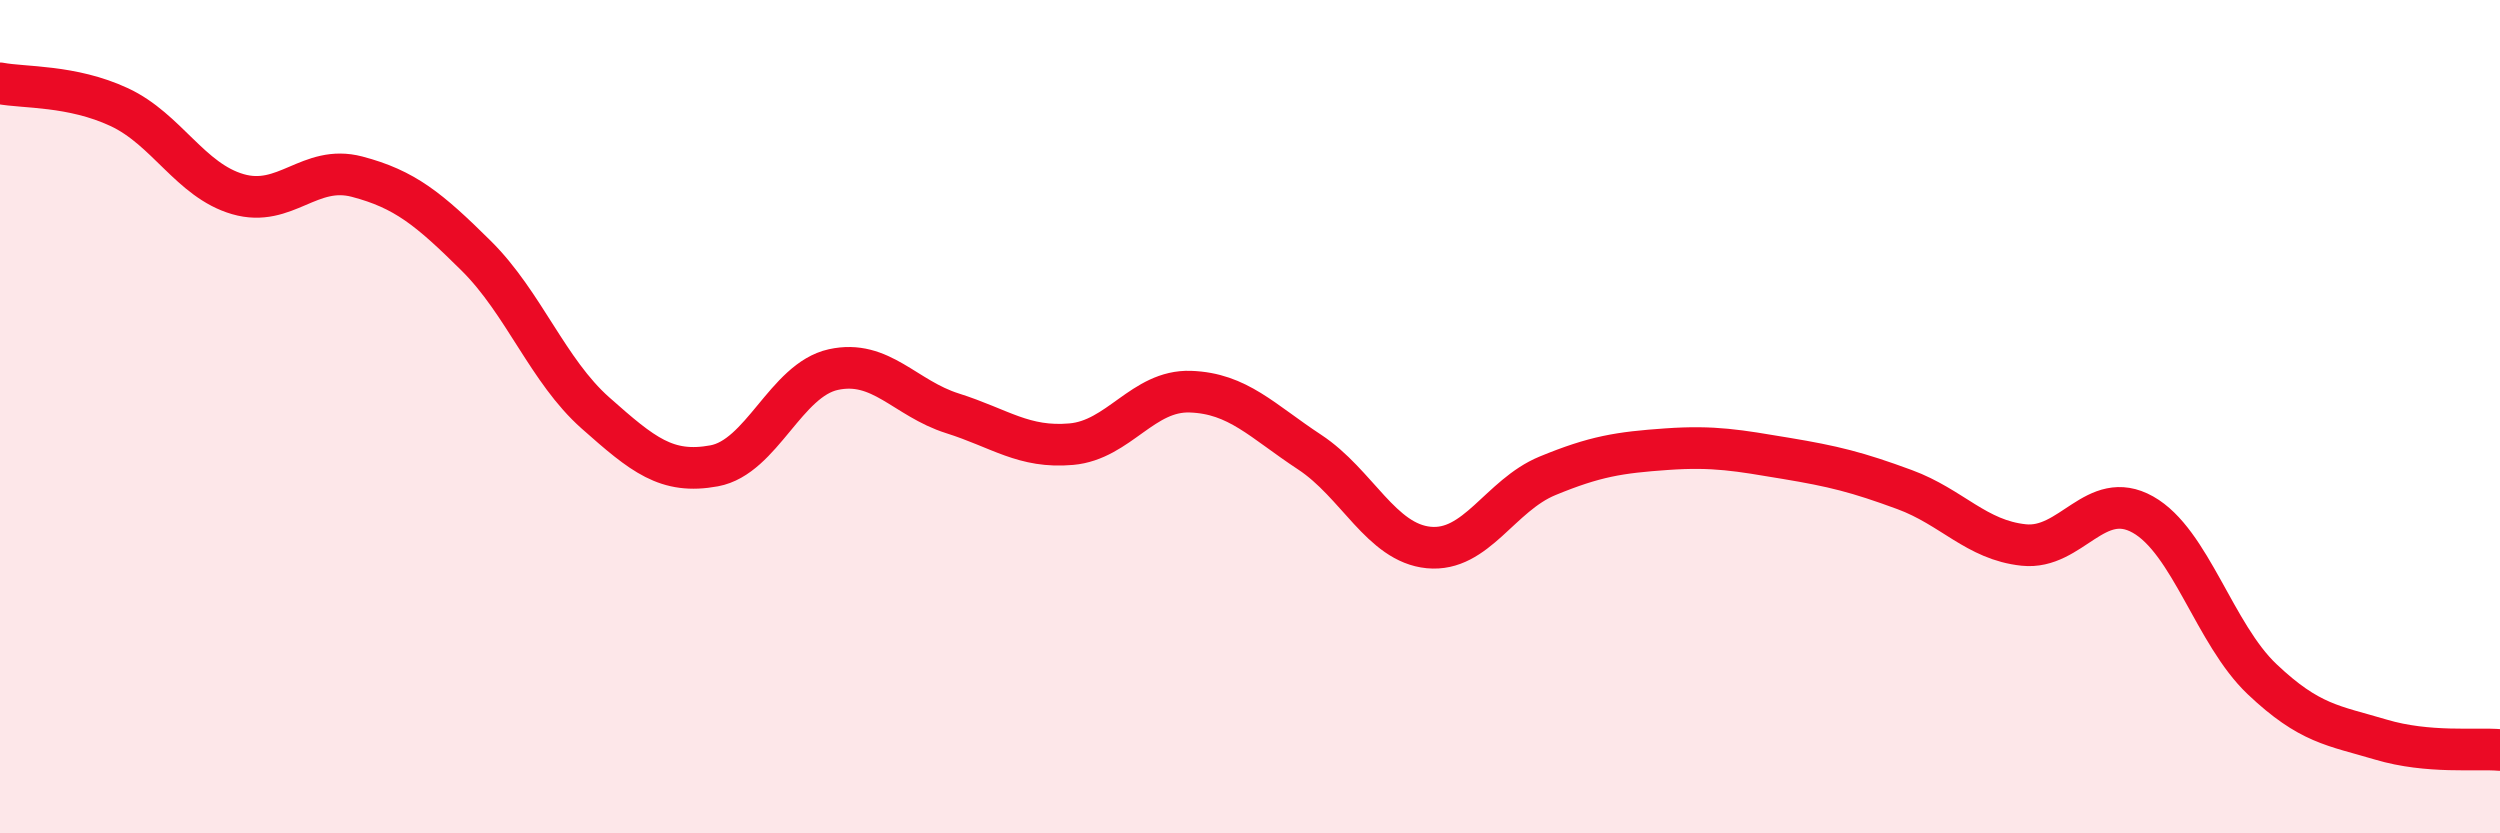
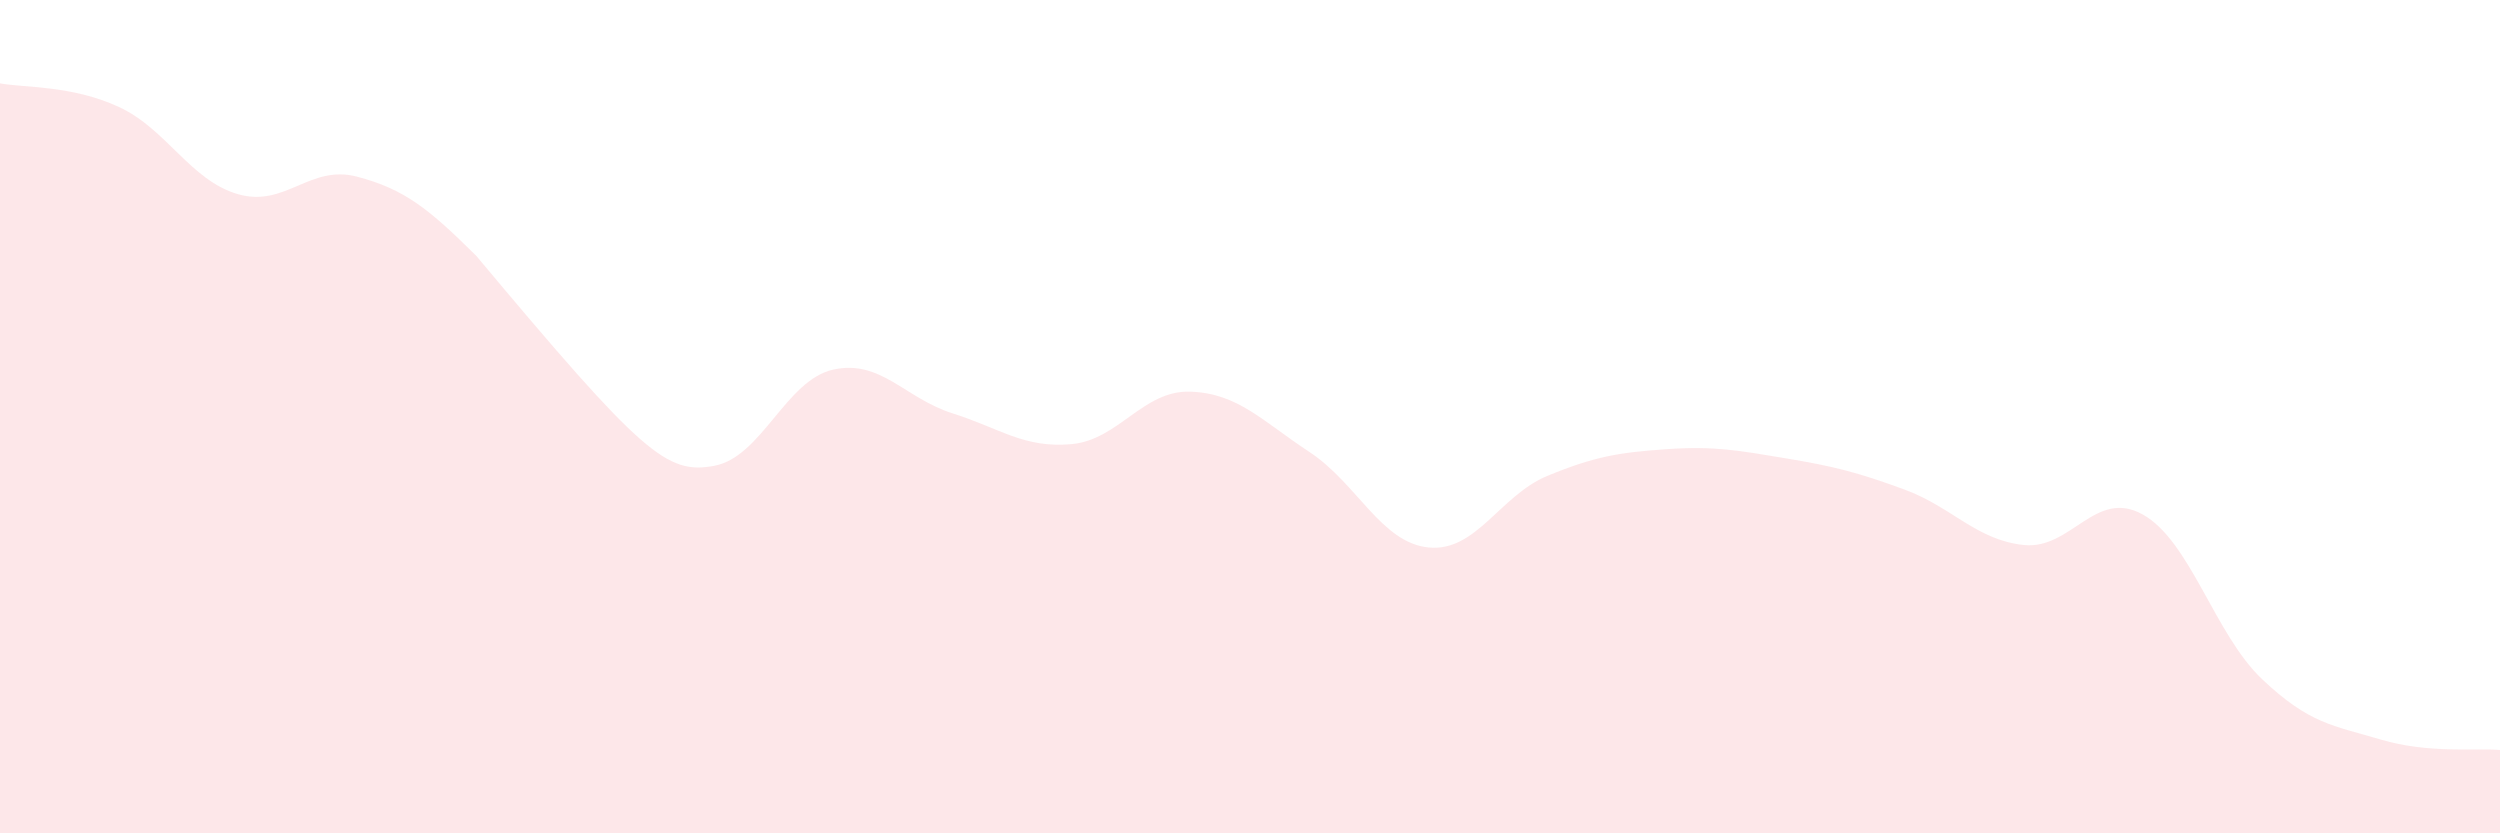
<svg xmlns="http://www.w3.org/2000/svg" width="60" height="20" viewBox="0 0 60 20">
-   <path d="M 0,2 C 0.57,2.11 1.72,2.04 2.86,2.57 C 4,3.1 4.57,4.33 5.71,4.66 C 6.85,4.99 7.43,3.94 8.57,4.24 C 9.71,4.54 10.29,5.01 11.43,6.14 C 12.57,7.27 13.15,8.9 14.29,9.91 C 15.43,10.92 16,11.39 17.14,11.18 C 18.28,10.97 18.86,9.12 20,8.87 C 21.14,8.62 21.72,9.56 22.86,9.92 C 24,10.28 24.57,10.76 25.71,10.66 C 26.85,10.56 27.43,9.36 28.57,9.4 C 29.71,9.44 30.29,10.1 31.43,10.85 C 32.57,11.6 33.15,13.03 34.29,13.14 C 35.43,13.25 36,11.89 37.14,11.42 C 38.28,10.95 38.86,10.86 40,10.78 C 41.14,10.7 41.72,10.81 42.86,11 C 44,11.19 44.57,11.33 45.71,11.75 C 46.85,12.17 47.43,12.96 48.57,13.08 C 49.71,13.2 50.29,11.71 51.43,12.35 C 52.57,12.99 53.15,15.22 54.29,16.3 C 55.43,17.38 56,17.41 57.14,17.75 C 58.28,18.09 59.43,17.95 60,18L60 20L0 20Z" fill="#EB0A25" opacity="0.1" stroke-linecap="round" stroke-linejoin="round" />
-   <path d="M 0,2 C 0.57,2.11 1.72,2.04 2.86,2.57 C 4,3.1 4.57,4.33 5.71,4.66 C 6.85,4.99 7.43,3.94 8.57,4.24 C 9.71,4.54 10.29,5.01 11.43,6.14 C 12.57,7.27 13.15,8.9 14.29,9.91 C 15.43,10.92 16,11.39 17.14,11.18 C 18.28,10.97 18.86,9.12 20,8.87 C 21.14,8.62 21.72,9.56 22.86,9.92 C 24,10.28 24.57,10.76 25.71,10.66 C 26.85,10.56 27.43,9.36 28.57,9.4 C 29.71,9.44 30.29,10.1 31.43,10.85 C 32.57,11.6 33.15,13.03 34.29,13.14 C 35.43,13.25 36,11.89 37.14,11.42 C 38.28,10.95 38.86,10.86 40,10.78 C 41.14,10.7 41.72,10.81 42.86,11 C 44,11.19 44.57,11.33 45.71,11.75 C 46.85,12.17 47.43,12.96 48.57,13.08 C 49.71,13.2 50.29,11.71 51.43,12.35 C 52.57,12.99 53.15,15.22 54.29,16.3 C 55.43,17.38 56,17.41 57.14,17.75 C 58.28,18.09 59.43,17.95 60,18" stroke="#EB0A25" stroke-width="1" fill="none" stroke-linecap="round" stroke-linejoin="round" />
+   <path d="M 0,2 C 0.57,2.11 1.72,2.04 2.86,2.57 C 4,3.1 4.57,4.33 5.71,4.66 C 6.85,4.99 7.43,3.94 8.57,4.24 C 9.71,4.54 10.29,5.01 11.43,6.14 C 15.43,10.92 16,11.39 17.14,11.18 C 18.28,10.97 18.86,9.12 20,8.87 C 21.14,8.62 21.72,9.56 22.86,9.92 C 24,10.28 24.57,10.76 25.71,10.66 C 26.85,10.56 27.43,9.36 28.57,9.4 C 29.71,9.44 30.29,10.1 31.43,10.85 C 32.57,11.6 33.15,13.03 34.29,13.14 C 35.43,13.25 36,11.89 37.14,11.42 C 38.28,10.95 38.86,10.86 40,10.78 C 41.14,10.7 41.72,10.81 42.86,11 C 44,11.19 44.57,11.33 45.71,11.75 C 46.85,12.17 47.43,12.96 48.57,13.08 C 49.71,13.2 50.29,11.71 51.43,12.35 C 52.57,12.99 53.15,15.22 54.29,16.3 C 55.43,17.38 56,17.41 57.14,17.75 C 58.28,18.09 59.43,17.95 60,18L60 20L0 20Z" fill="#EB0A25" opacity="0.1" stroke-linecap="round" stroke-linejoin="round" />
</svg>